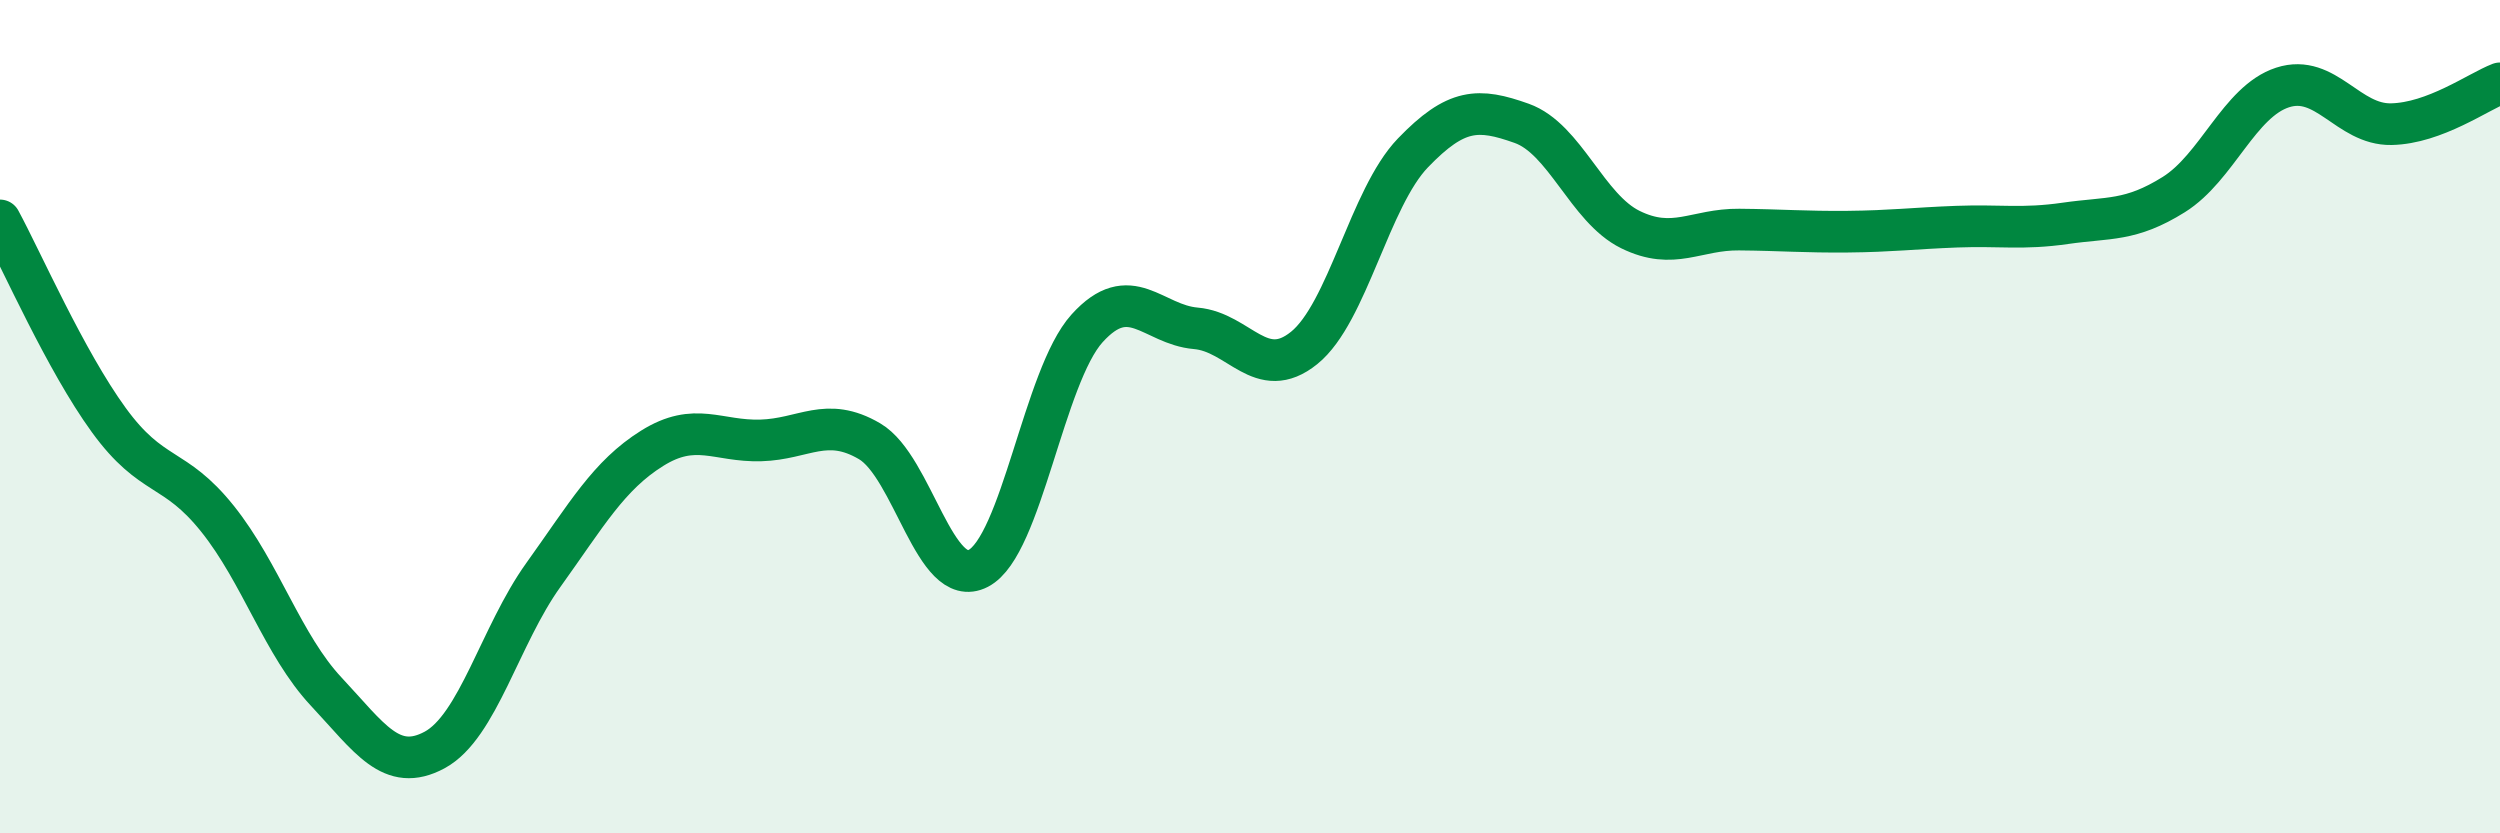
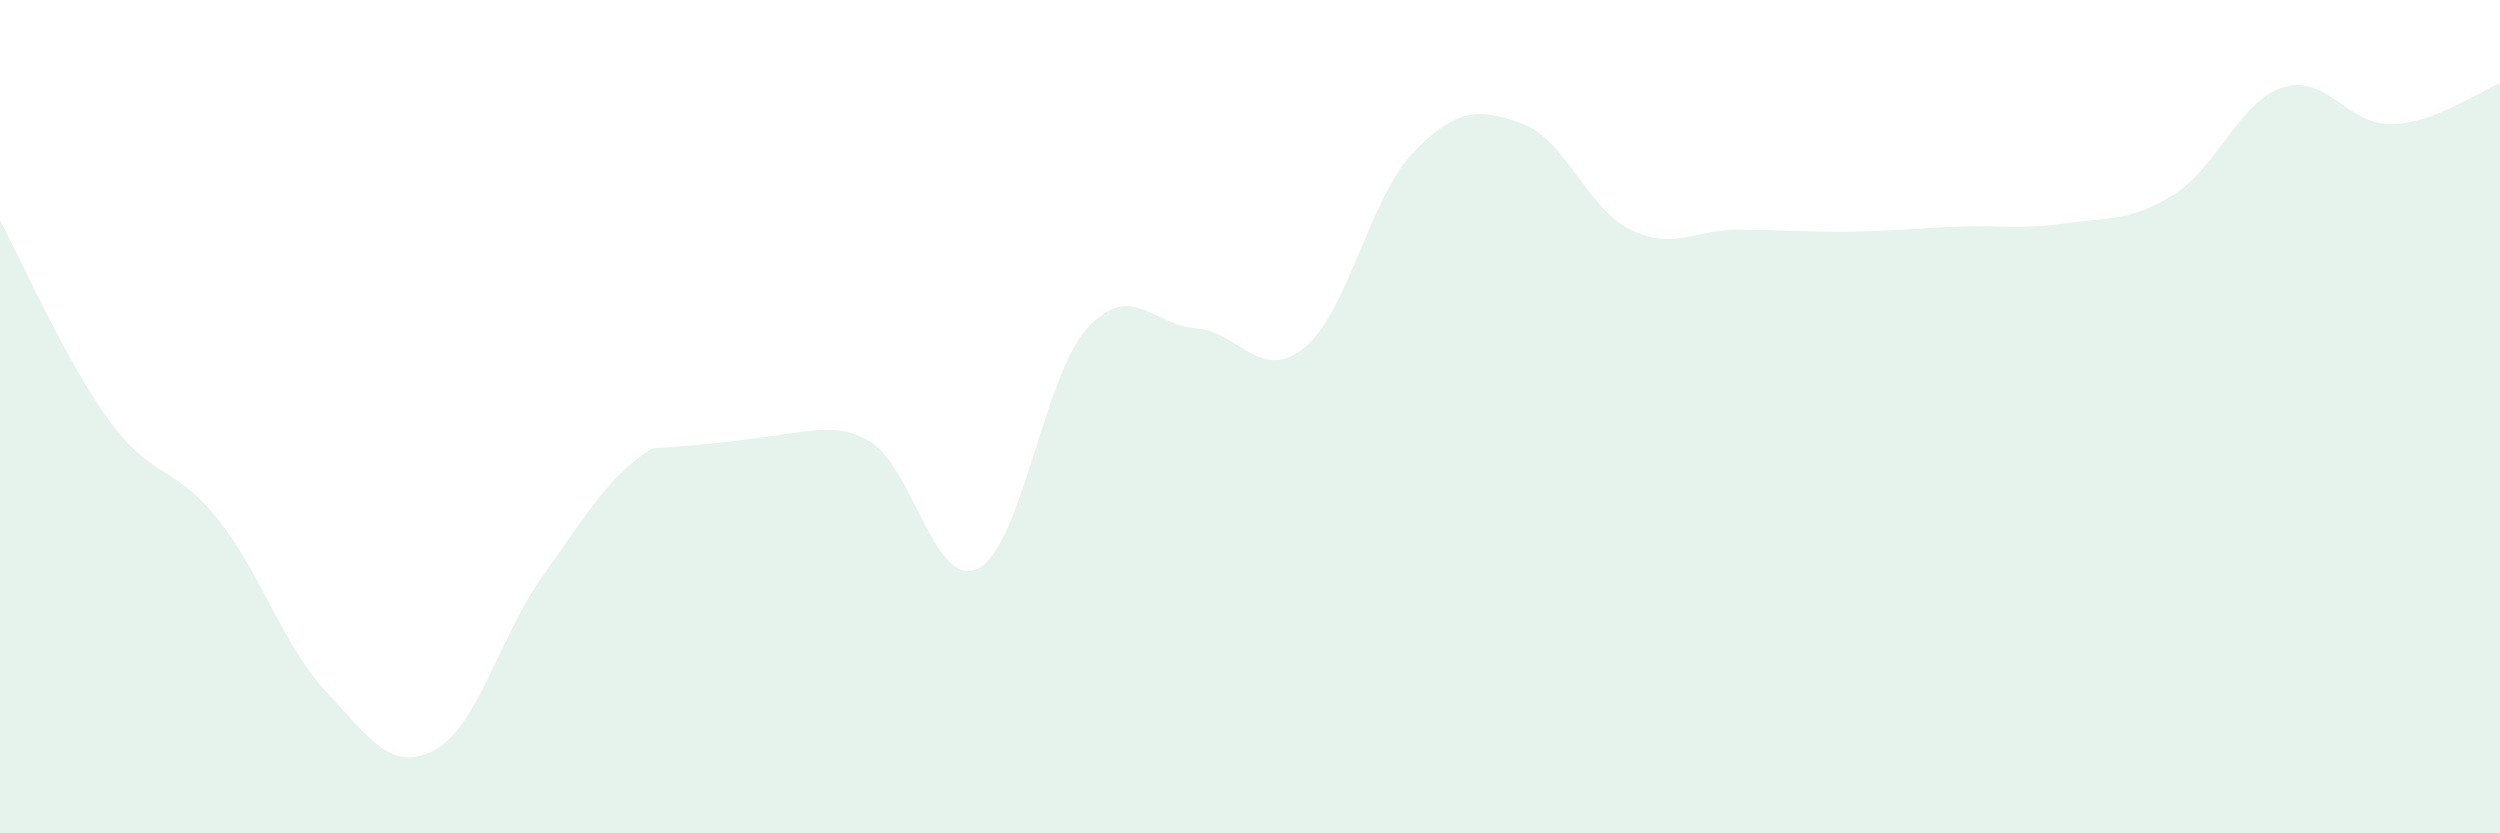
<svg xmlns="http://www.w3.org/2000/svg" width="60" height="20" viewBox="0 0 60 20">
-   <path d="M 0,5.29 C 0.52,6.25 1.57,8.65 2.61,10.08 C 3.65,11.51 4.18,11.15 5.22,12.45 C 6.26,13.75 6.79,15.49 7.83,16.6 C 8.87,17.71 9.39,18.56 10.43,18 C 11.47,17.44 12,15.25 13.04,13.8 C 14.08,12.35 14.61,11.41 15.65,10.76 C 16.69,10.11 17.22,10.6 18.26,10.57 C 19.3,10.54 19.83,9.98 20.87,10.59 C 21.91,11.2 22.44,14.18 23.48,13.64 C 24.52,13.1 25.05,9.03 26.09,7.88 C 27.13,6.73 27.66,7.79 28.7,7.88 C 29.74,7.97 30.26,9.19 31.3,8.35 C 32.34,7.51 32.87,4.75 33.91,3.67 C 34.95,2.59 35.48,2.59 36.52,2.96 C 37.56,3.33 38.09,5 39.13,5.51 C 40.17,6.02 40.7,5.5 41.74,5.51 C 42.78,5.52 43.31,5.57 44.35,5.56 C 45.39,5.55 45.92,5.48 46.96,5.44 C 48,5.4 48.53,5.51 49.57,5.36 C 50.61,5.21 51.13,5.32 52.17,4.67 C 53.21,4.02 53.74,2.44 54.78,2.1 C 55.82,1.76 56.35,3 57.39,2.98 C 58.43,2.96 59.48,2.2 60,2L60 20L0 20Z" fill="#008740" opacity="0.1" stroke-linecap="round" stroke-linejoin="round" />
-   <path d="M 0,5.29 C 0.52,6.25 1.57,8.65 2.61,10.08 C 3.65,11.51 4.18,11.15 5.22,12.45 C 6.26,13.75 6.79,15.49 7.83,16.6 C 8.87,17.71 9.39,18.56 10.43,18 C 11.47,17.44 12,15.25 13.04,13.8 C 14.08,12.35 14.61,11.41 15.65,10.76 C 16.69,10.11 17.22,10.6 18.26,10.57 C 19.3,10.54 19.83,9.98 20.87,10.59 C 21.91,11.2 22.44,14.18 23.48,13.64 C 24.52,13.1 25.05,9.03 26.09,7.88 C 27.13,6.73 27.66,7.79 28.7,7.88 C 29.74,7.97 30.26,9.19 31.3,8.35 C 32.34,7.51 32.87,4.75 33.91,3.67 C 34.95,2.59 35.48,2.59 36.52,2.96 C 37.56,3.33 38.09,5 39.13,5.51 C 40.17,6.02 40.7,5.5 41.74,5.51 C 42.78,5.52 43.31,5.57 44.35,5.56 C 45.39,5.55 45.92,5.48 46.96,5.44 C 48,5.4 48.53,5.51 49.57,5.36 C 50.61,5.21 51.13,5.32 52.17,4.67 C 53.21,4.02 53.74,2.44 54.78,2.1 C 55.82,1.76 56.35,3 57.39,2.98 C 58.43,2.96 59.48,2.2 60,2" stroke="#008740" stroke-width="1" fill="none" stroke-linecap="round" stroke-linejoin="round" />
+   <path d="M 0,5.29 C 0.52,6.25 1.57,8.65 2.61,10.08 C 3.65,11.51 4.18,11.15 5.22,12.45 C 6.26,13.75 6.79,15.49 7.83,16.6 C 8.87,17.71 9.39,18.56 10.43,18 C 11.47,17.44 12,15.25 13.04,13.8 C 14.08,12.35 14.61,11.41 15.65,10.76 C 19.3,10.54 19.83,9.98 20.87,10.59 C 21.91,11.2 22.44,14.18 23.48,13.64 C 24.52,13.1 25.05,9.03 26.09,7.88 C 27.13,6.73 27.66,7.79 28.7,7.88 C 29.74,7.97 30.26,9.19 31.3,8.35 C 32.34,7.51 32.87,4.75 33.91,3.67 C 34.95,2.59 35.48,2.59 36.52,2.96 C 37.56,3.33 38.09,5 39.13,5.51 C 40.17,6.02 40.7,5.5 41.74,5.51 C 42.78,5.52 43.31,5.57 44.35,5.56 C 45.39,5.55 45.92,5.48 46.96,5.44 C 48,5.4 48.53,5.51 49.57,5.36 C 50.61,5.21 51.13,5.32 52.17,4.67 C 53.21,4.02 53.74,2.44 54.78,2.1 C 55.82,1.76 56.35,3 57.39,2.98 C 58.43,2.96 59.48,2.2 60,2L60 20L0 20Z" fill="#008740" opacity="0.1" stroke-linecap="round" stroke-linejoin="round" />
</svg>